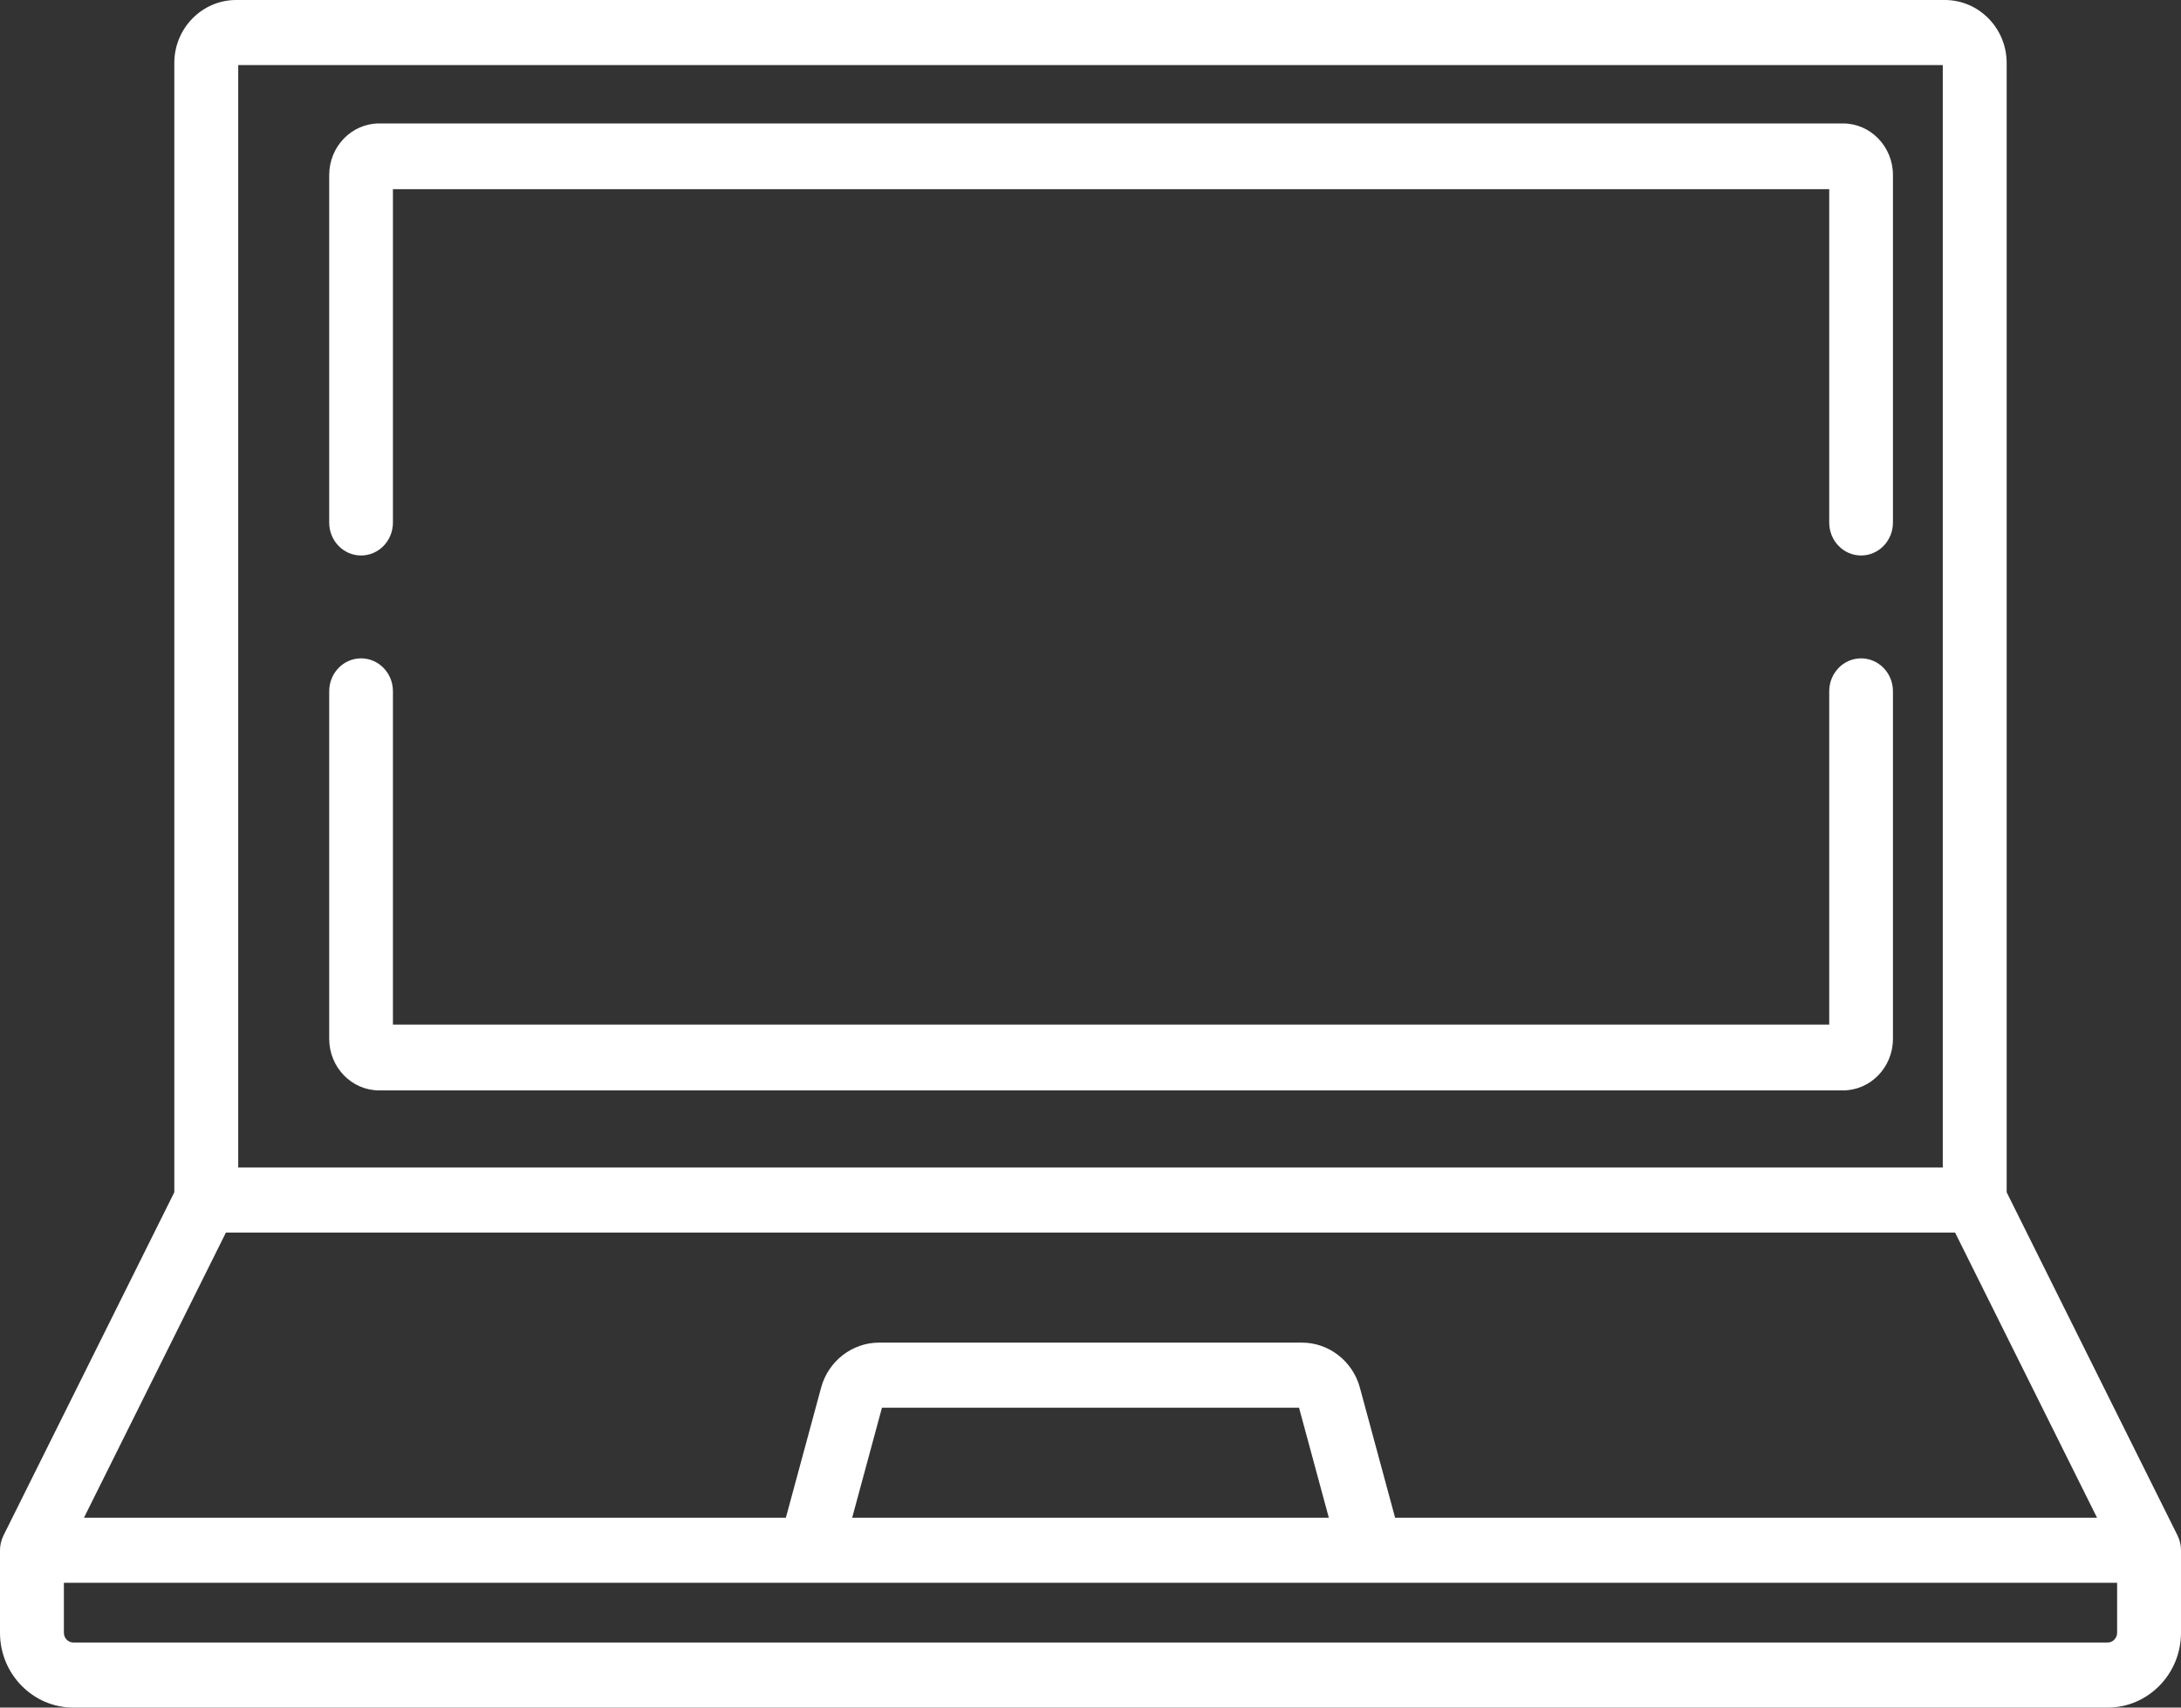
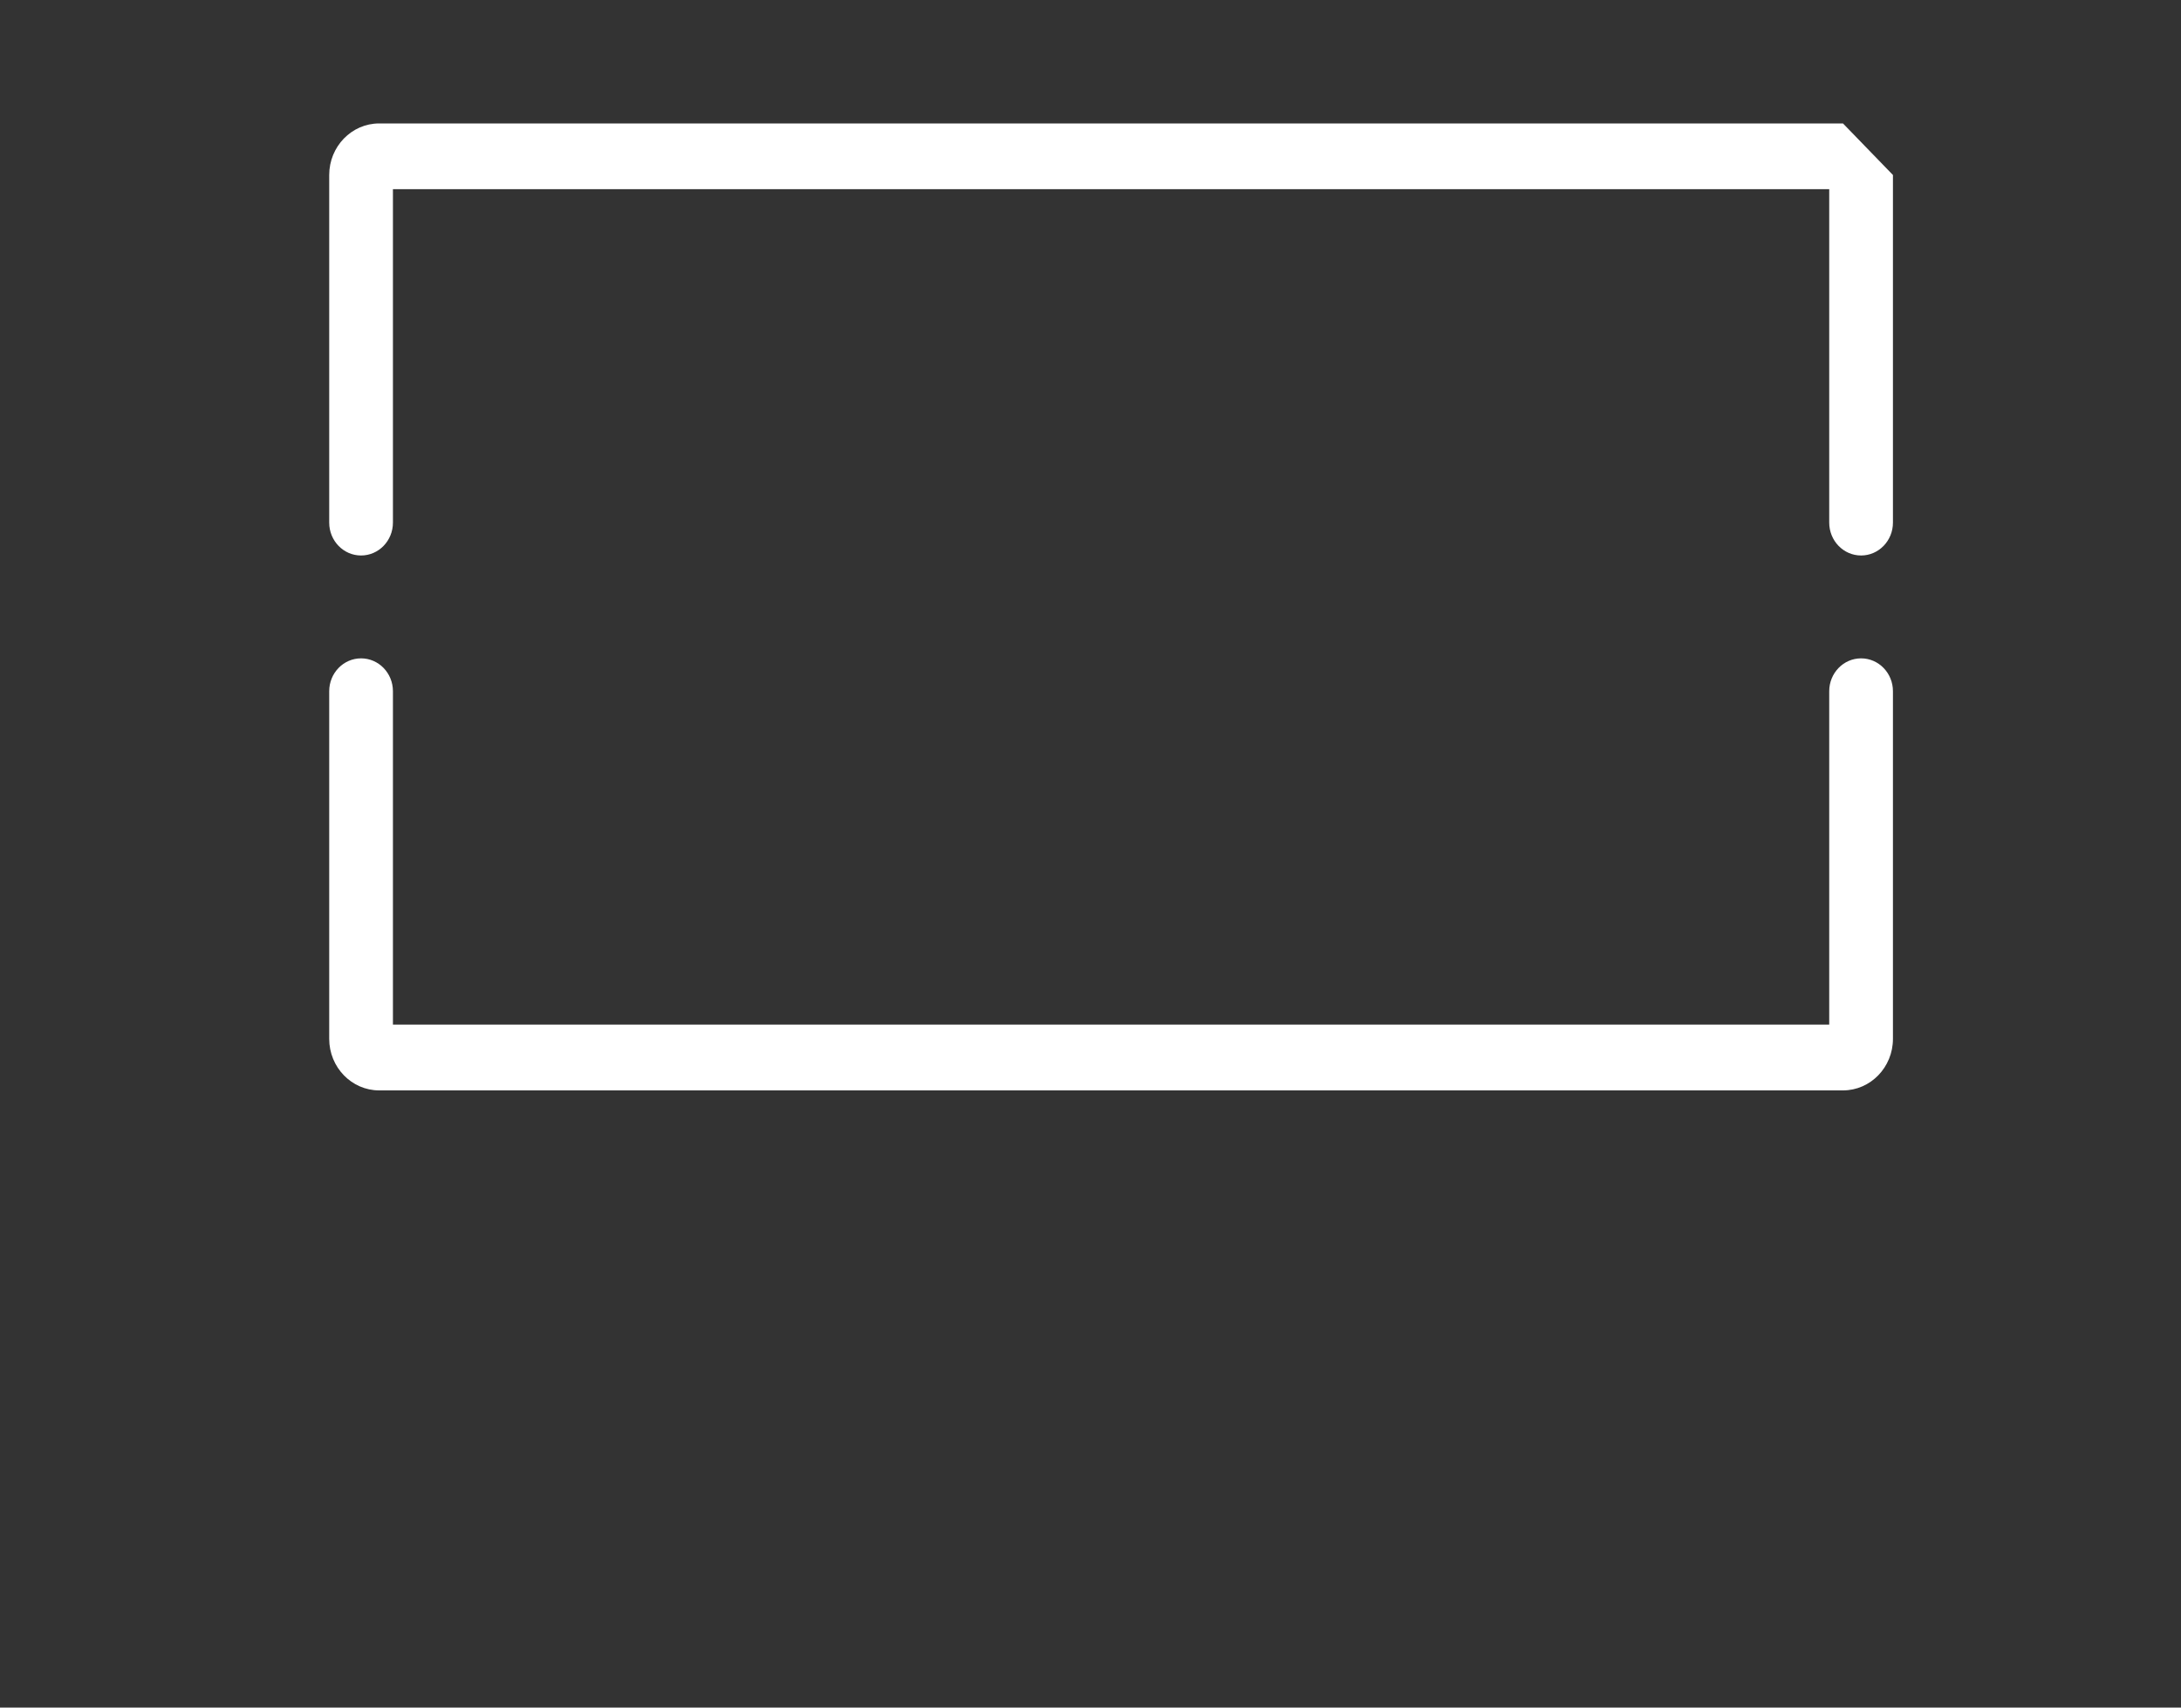
<svg xmlns="http://www.w3.org/2000/svg" width="106px" height="83px" viewBox="0 0 106 83" version="1.1">
  <rect x="0" y="0" width="106" height="83" fill="#333333" stroke="none" />
  <title>laptop</title>
  <desc>Created with Sketch.</desc>
  <g id="Welcome" stroke="none" stroke-width="1" fill="none" fill-rule="evenodd">
    <g id="Desktop-HD" transform="translate(-395, -891)" fill="#FFFFFF" fill-rule="nonzero">
      <g id="laptop" transform="translate(395, 891)">
-         <path d="M105.995,75.253 C105.994,75.237 105.994,75.222 105.993,75.206 C105.987,75.143 105.978,75.082 105.966,75.022 C105.964,75.016 105.963,75.01 105.961,75.004 C105.949,74.949 105.934,74.895 105.916,74.842 C105.911,74.828 105.906,74.814 105.901,74.801 C105.883,74.753 105.864,74.706 105.842,74.661 C105.838,74.653 105.836,74.644 105.832,74.636 L97.527,57.952 L97.527,3.062 C97.527,1.373 96.179,0 94.522,0 L11.478,0 C9.821,0 8.472,1.373 8.472,3.062 L8.472,57.952 L0.168,74.636 C0.164,74.644 0.161,74.653 0.158,74.661 C0.136,74.706 0.117,74.752 0.099,74.8 C0.094,74.814 0.089,74.828 0.084,74.842 C0.066,74.895 0.051,74.949 0.039,75.004 C0.037,75.01 0.036,75.016 0.034,75.022 C0.022,75.082 0.013,75.143 0.007,75.206 C0.006,75.221 0.006,75.237 0.005,75.253 C0.003,75.286 0,75.318 0,75.352 L0,79.364 C0,81.369 1.601,83 3.57,83 L102.43,83 C104.399,83 106,81.369 106,79.364 L106,75.352 C106,75.318 105.997,75.286 105.995,75.253 Z M11.578,3.164 L94.422,3.164 L94.422,56.749 L11.578,56.749 L11.578,3.164 Z M10.979,59.912 L95.021,59.912 L101.919,73.77 L67.804,73.77 L66.092,67.446 C65.743,66.158 64.584,65.259 63.273,65.259 L42.726,65.259 C41.415,65.259 40.256,66.158 39.908,67.446 L38.195,73.77 L4.081,73.77 L10.979,59.912 Z M64.583,73.77 L41.417,73.77 L42.865,68.423 L63.135,68.423 L64.583,73.77 Z M102.895,79.363 C102.895,79.624 102.686,79.837 102.43,79.837 L3.57,79.837 C3.314,79.837 3.105,79.624 3.105,79.363 L3.105,76.933 L102.895,76.933 L102.895,79.363 Z" id="Shape" />
        <path d="M90.452,32 C89.596,32 88.903,32.715 88.903,33.598 L88.903,49.804 L19.097,49.804 L19.097,33.598 C19.097,32.715 18.404,32 17.548,32 C16.693,32 16,32.715 16,33.598 L16,50.494 C16,51.876 17.089,53 18.428,53 L89.572,53 C90.911,53 92,51.876 92,50.494 L92,33.598 C92,32.716 91.307,32 90.452,32 Z" id="Path" />
-         <path d="M89.572,6 L18.428,6 C17.089,6 16,7.124 16,8.506 L16,25.402 C16,26.285 16.693,27 17.548,27 C18.404,27 19.097,26.285 19.097,25.402 L19.097,9.196 L88.903,9.196 L88.903,25.402 C88.903,26.285 89.596,27 90.452,27 C91.307,27 92,26.285 92,25.402 L92,8.506 C92,7.124 90.911,6 89.572,6 Z" id="Path" />
+         <path d="M89.572,6 L18.428,6 C17.089,6 16,7.124 16,8.506 L16,25.402 C16,26.285 16.693,27 17.548,27 C18.404,27 19.097,26.285 19.097,25.402 L19.097,9.196 L88.903,9.196 L88.903,25.402 C88.903,26.285 89.596,27 90.452,27 C91.307,27 92,26.285 92,25.402 L92,8.506 Z" id="Path" />
      </g>
    </g>
  </g>
</svg>